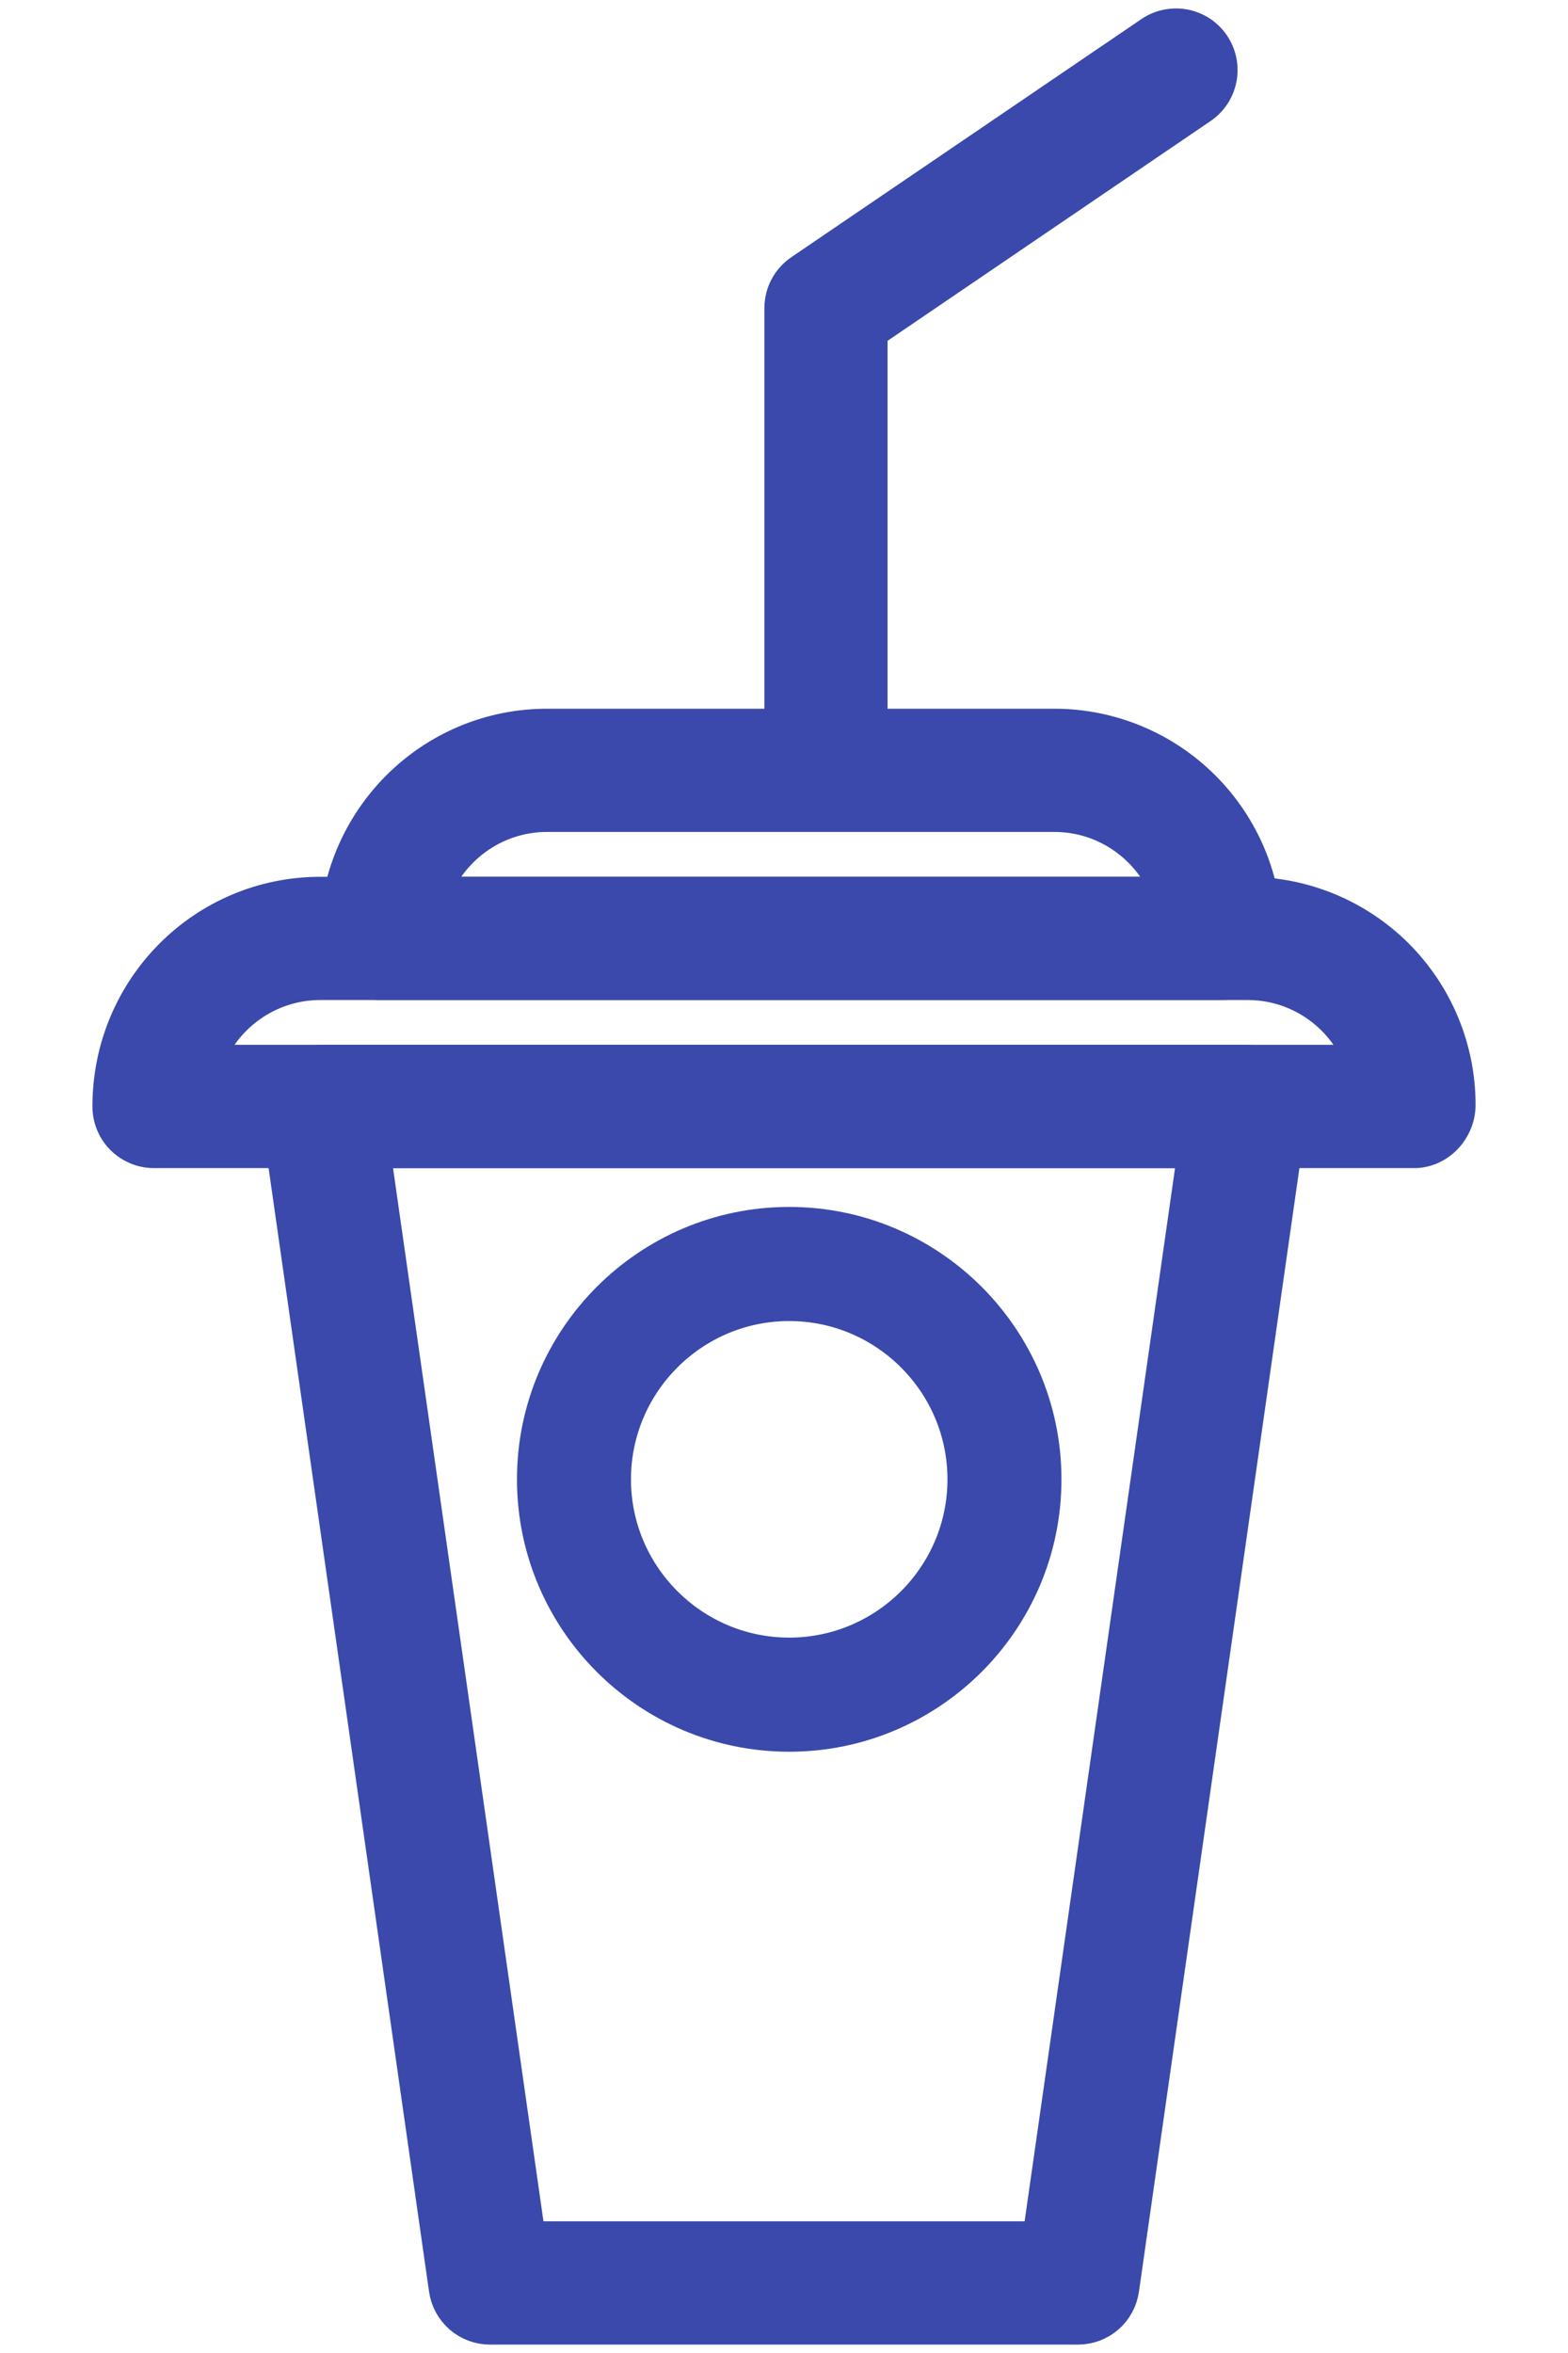
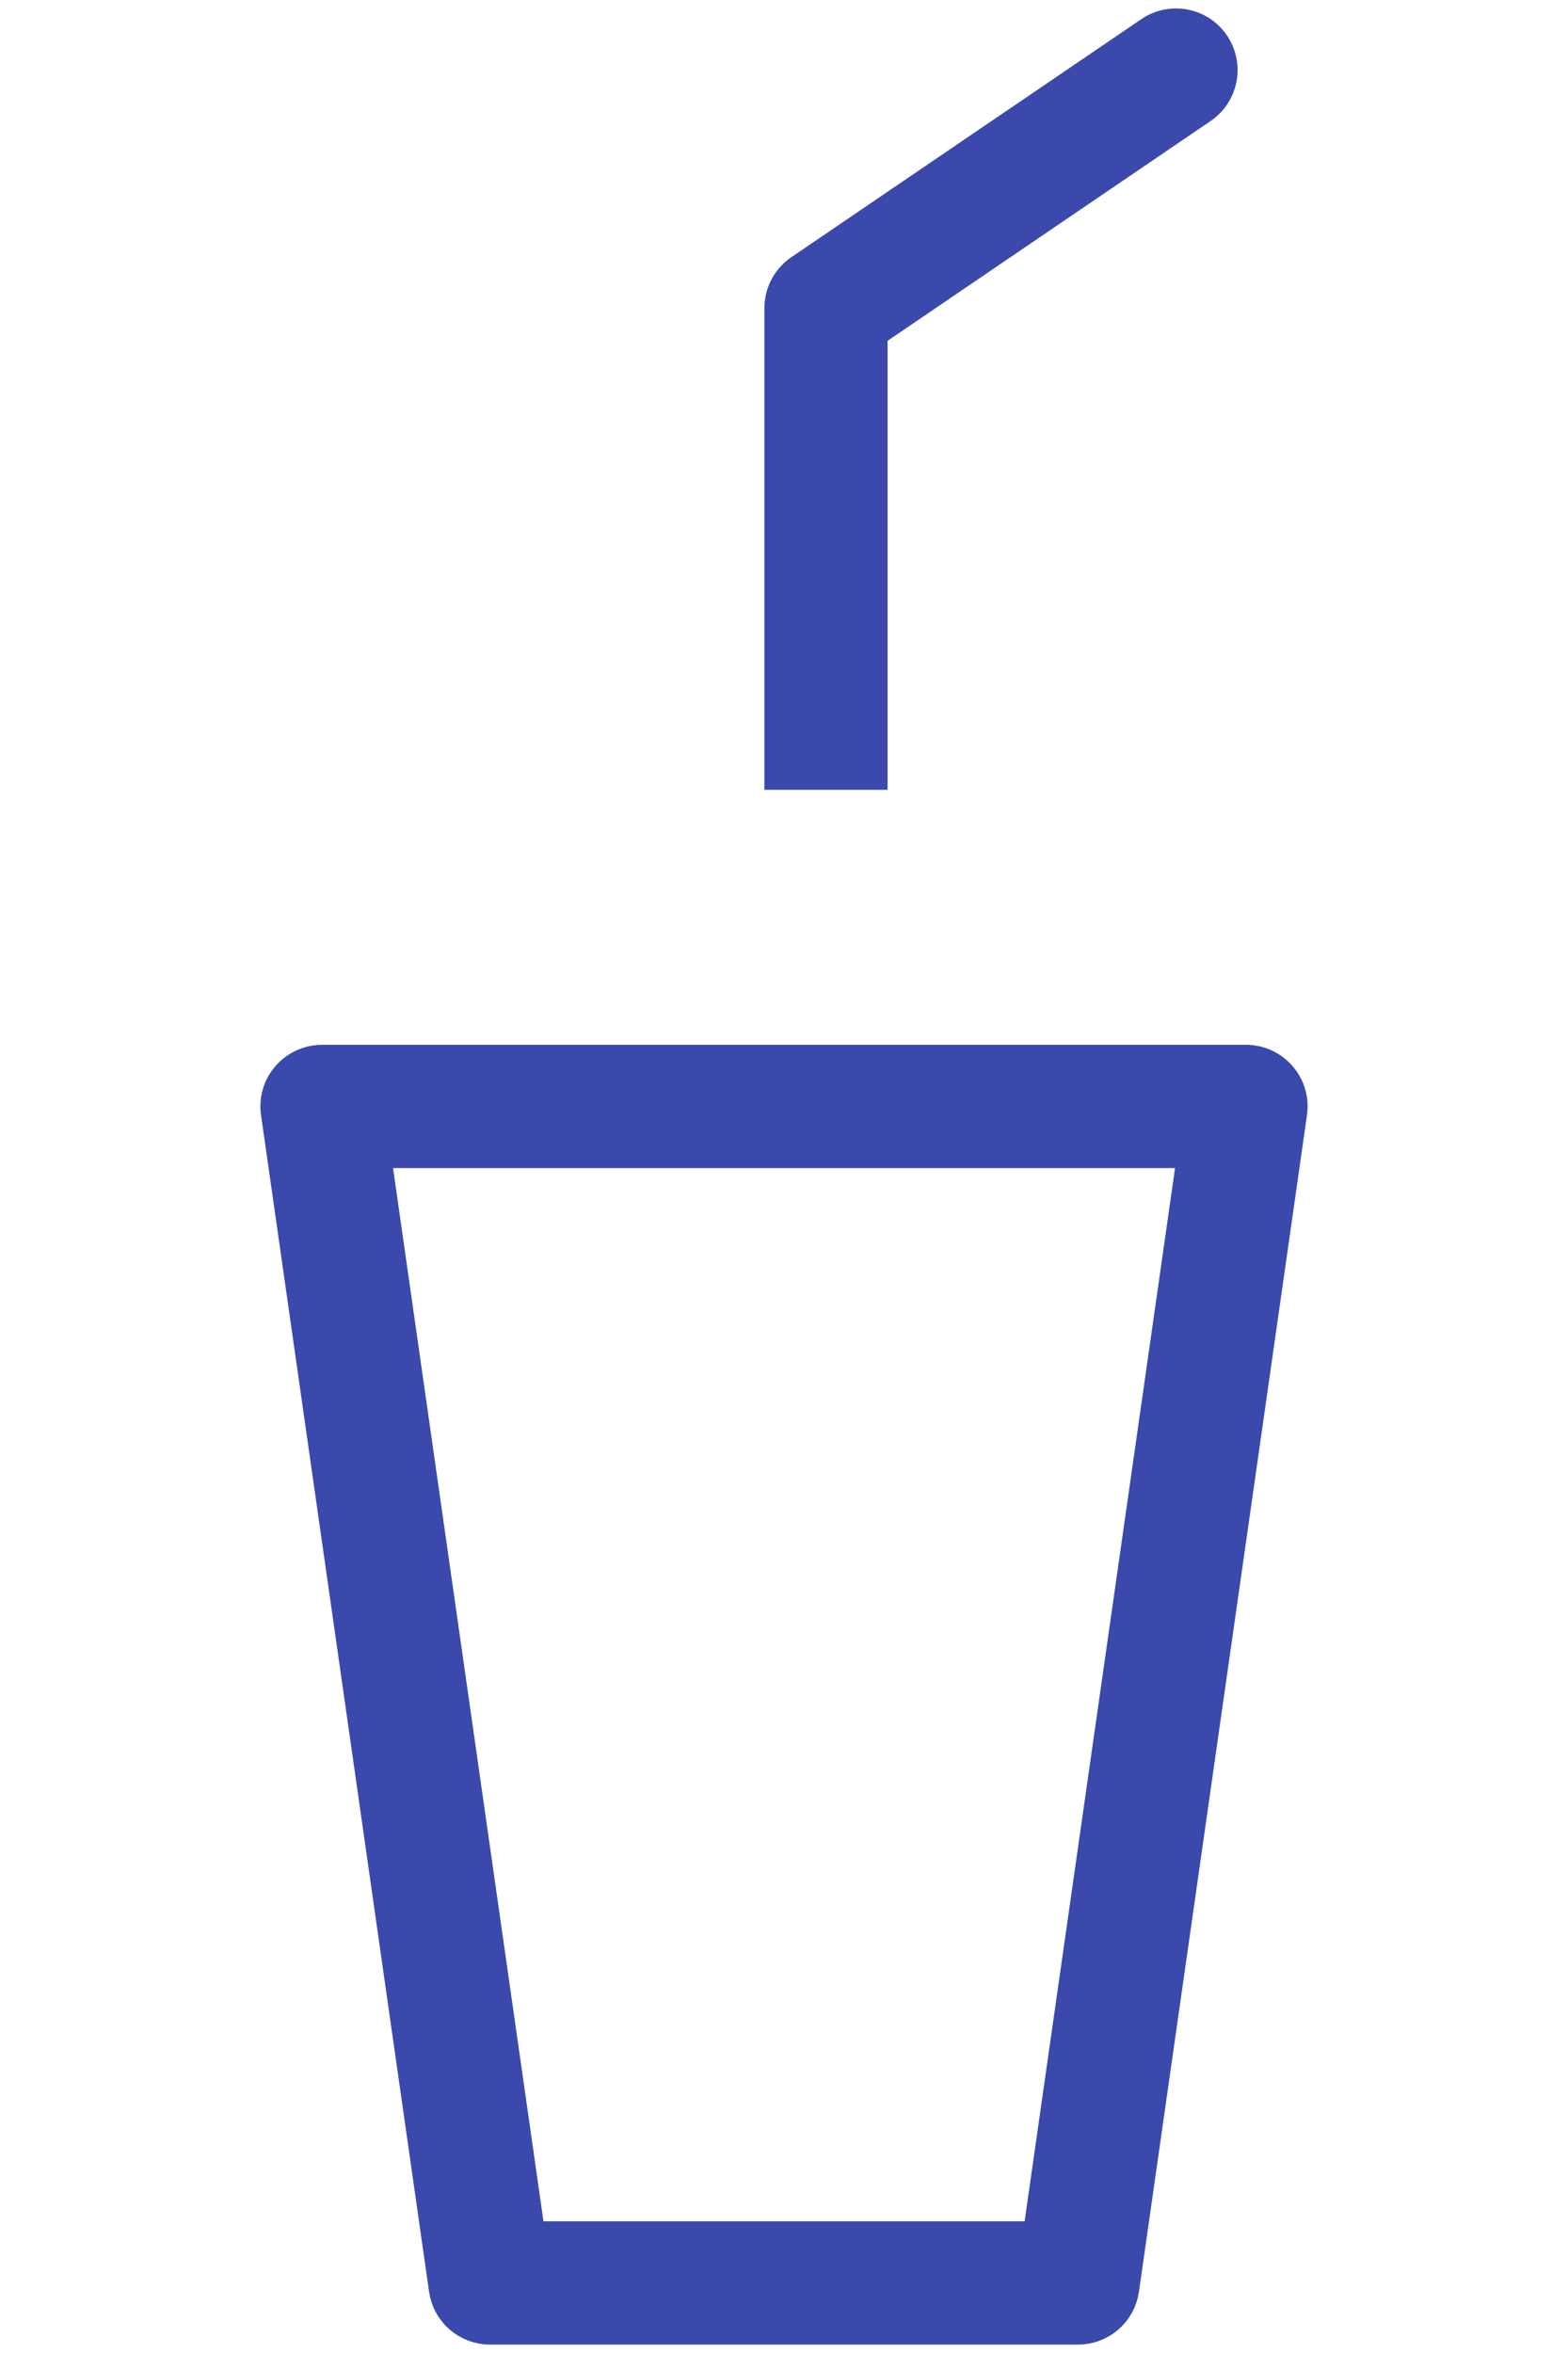
<svg xmlns="http://www.w3.org/2000/svg" width="20" height="30" viewBox="0 0 20 30" fill="none">
  <g id="Frame">
    <path id="Vector" d="M15.443 0.592C15.403 0.534 15.353 0.484 15.294 0.445C15.235 0.407 15.169 0.38 15.1 0.367C15.031 0.354 14.96 0.355 14.891 0.369C14.822 0.383 14.756 0.411 14.698 0.451L10.234 3.486C10.162 3.535 10.103 3.601 10.062 3.678C10.021 3.755 10 3.841 10 3.929V9.82H11.071V4.213L15.301 1.336C15.419 1.256 15.499 1.133 15.526 0.993C15.552 0.854 15.523 0.71 15.443 0.592ZM13.75 29.643H6.25C6.121 29.643 5.996 29.596 5.899 29.512C5.801 29.427 5.738 29.31 5.72 29.182L3.577 14.182C3.566 14.106 3.571 14.029 3.593 13.956C3.614 13.882 3.652 13.814 3.702 13.757C3.752 13.698 3.814 13.652 3.884 13.62C3.954 13.588 4.03 13.571 4.107 13.571H15.893C16.048 13.571 16.196 13.638 16.298 13.757C16.348 13.814 16.386 13.882 16.407 13.956C16.429 14.029 16.434 14.106 16.423 14.182L14.28 29.182C14.262 29.31 14.199 29.427 14.101 29.512C14.004 29.596 13.879 29.643 13.75 29.643ZM6.715 28.571H13.286L15.276 14.643H4.725L6.715 28.571Z" fill="#3A49AB" stroke="#3A49AB" stroke-width="0.5" />
-     <path id="Vector_2" d="M18.036 14.643H1.964C1.822 14.643 1.686 14.586 1.585 14.486C1.485 14.386 1.429 14.249 1.429 14.107C1.429 12.62 2.62 11.429 4.086 11.429H15.914C16.619 11.429 17.294 11.709 17.793 12.207C18.291 12.706 18.571 13.381 18.571 14.086C18.571 14.383 18.331 14.643 18.036 14.643ZM2.586 13.571H17.414C17.2 12.949 16.609 12.5 15.914 12.5H4.086C3.391 12.5 2.8 12.949 2.586 13.571Z" fill="#3A49AB" stroke="#3A49AB" stroke-width="0.5" />
-     <path id="Vector_3" d="M15.57 12.5H4.856C4.714 12.5 4.578 12.444 4.477 12.343C4.377 12.243 4.32 12.106 4.32 11.964C4.32 10.477 5.512 9.286 6.978 9.286H13.449C14.153 9.286 14.829 9.566 15.327 10.065C15.825 10.563 16.105 11.238 16.106 11.943C16.106 12.24 15.866 12.5 15.57 12.5ZM5.478 11.429H14.949C14.735 10.806 14.143 10.357 13.449 10.357H6.978C6.283 10.357 5.692 10.806 5.478 11.429ZM10.066 22.084C8.289 22.084 6.844 20.639 6.844 18.861C6.844 17.084 8.29 15.638 10.066 15.638C11.843 15.638 13.289 17.084 13.289 18.861C13.289 20.639 11.844 22.084 10.066 22.084ZM10.066 16.593C8.816 16.593 7.798 17.611 7.798 18.861C7.798 20.111 8.816 21.129 10.066 21.129C11.317 21.129 12.335 20.111 12.335 18.861C12.335 17.611 11.317 16.593 10.066 16.593Z" fill="#3A49AB" stroke="#3A49AB" stroke-width="0.5" />
  </g>
</svg>